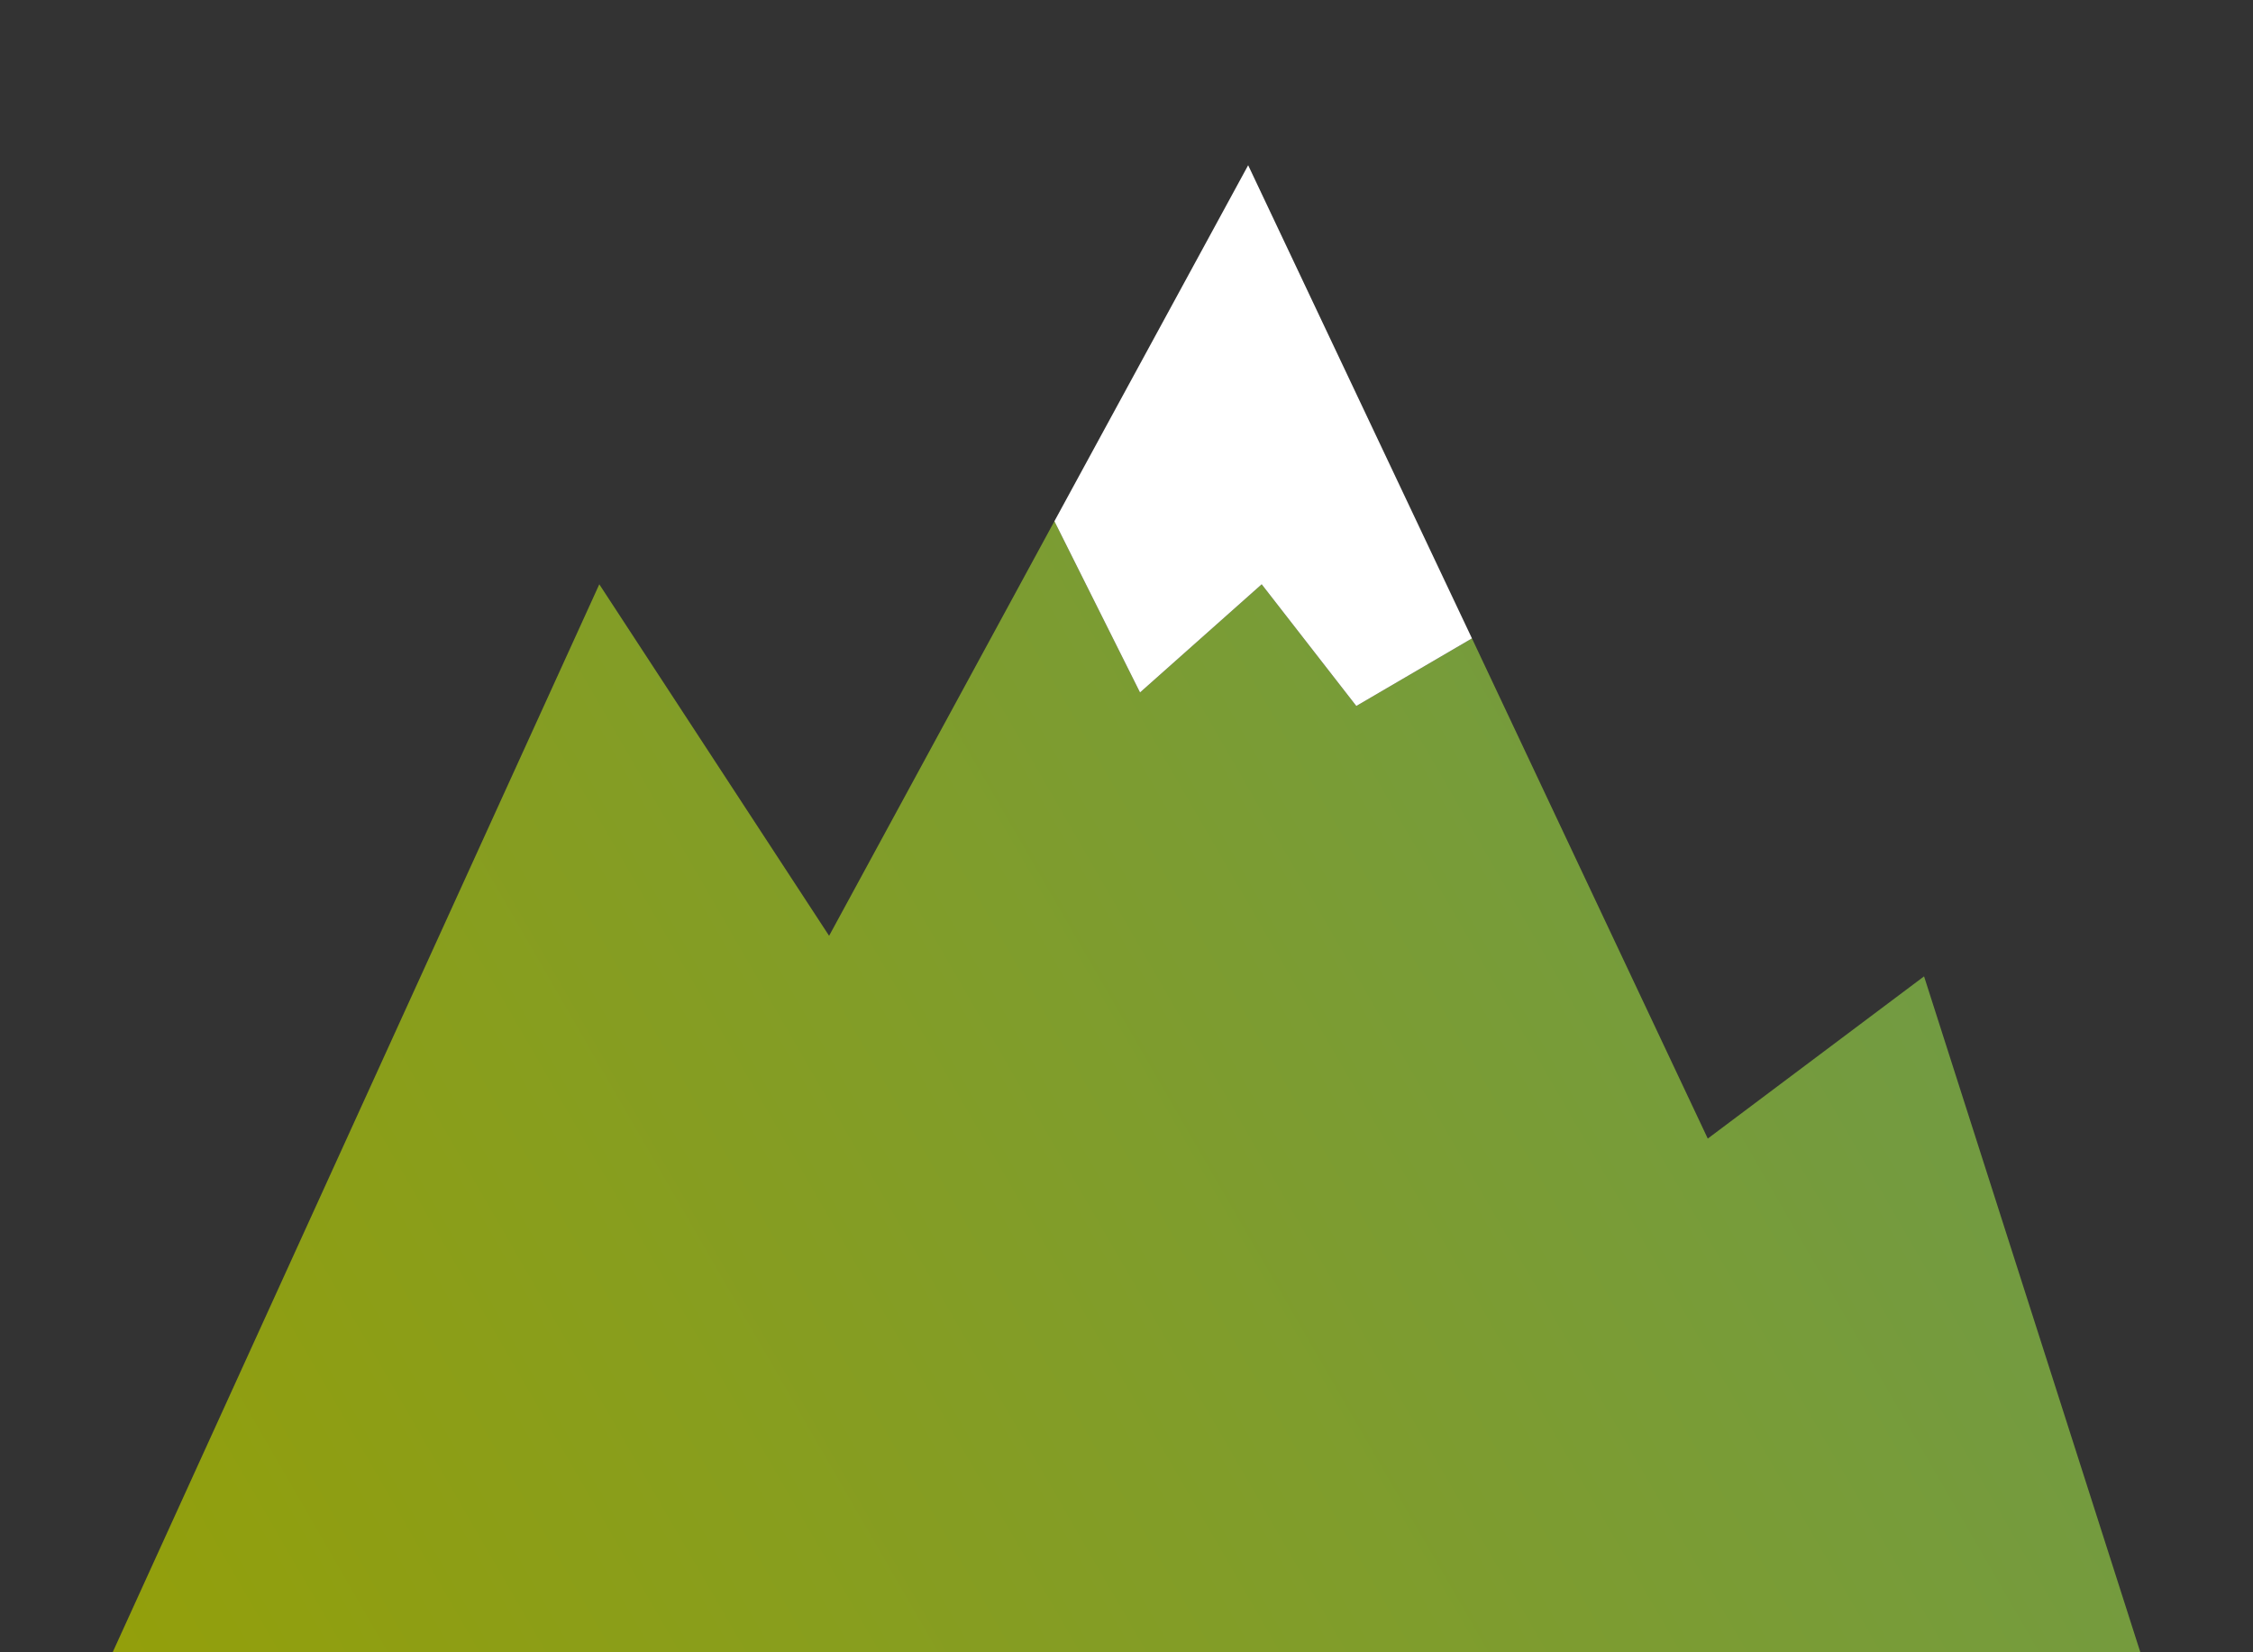
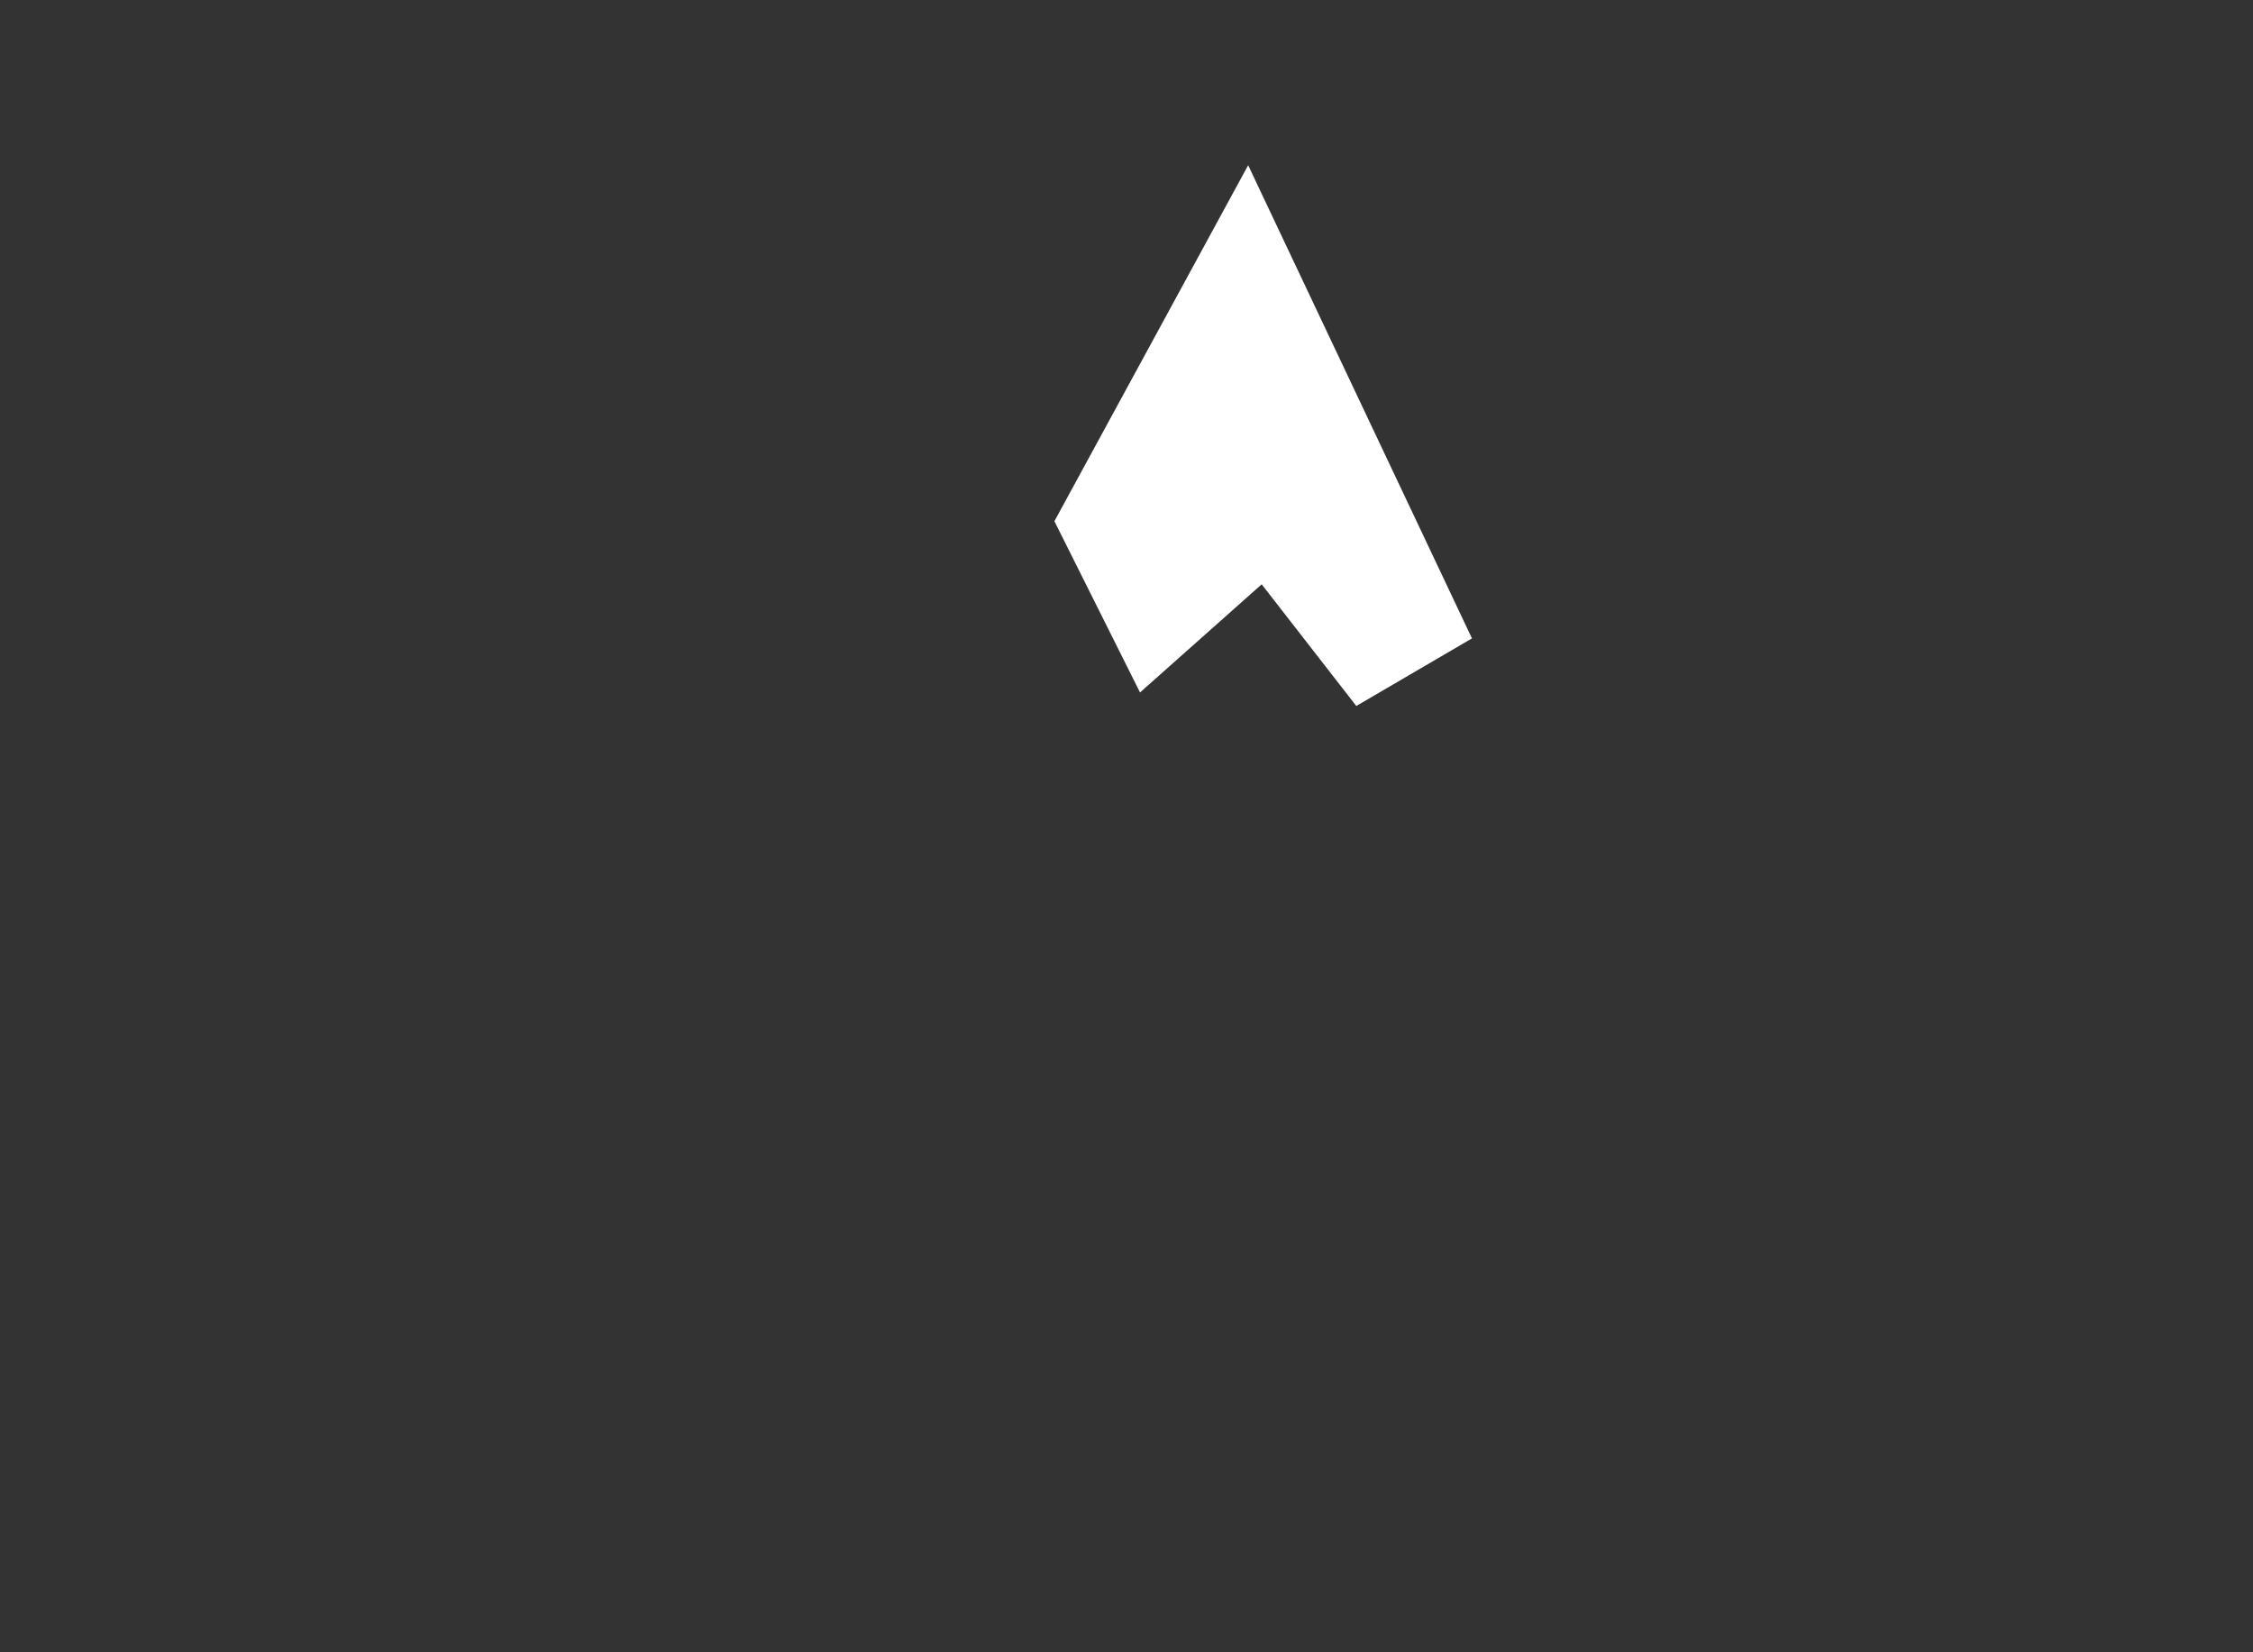
<svg xmlns="http://www.w3.org/2000/svg" version="1.1" id="Ebene_1" x="0px" y="0px" viewBox="0 0 150 110" style="enable-background:new 0 0 150 110;" xml:space="preserve">
  <rect x="0" y="0" width="150" height="110" fill="#333333" stroke="none" />
  <style type="text/css">
	.st0{fill:url(#SVGID_1_);}
	.st1{fill:#FFFFFF;}
</style>
  <linearGradient id="SVGID_1_" gradientUnits="userSpaceOnUse" x1="13.031" y1="-7.581" x2="122.967" y2="55.891" gradientTransform="matrix(1 0 0 -1 0 112)">
    <stop offset="0" style="stop-color:#939F0B" />
    <stop offset="1" style="stop-color:#729B42" />
  </linearGradient>
-   <polygon class="st0" points="128.1,65 113.7,75.8 98,42.5 90.3,47 84,38.9 75.9,46.1 70.2,34.7 55.2,62.3 39.9,38.9 7.5,110   142.5,110 " />
  <polygon class="st1" points="98,42.5 83.1,11 70.2,34.7 75.9,46.1 84,38.9 90.3,47 " />
</svg>